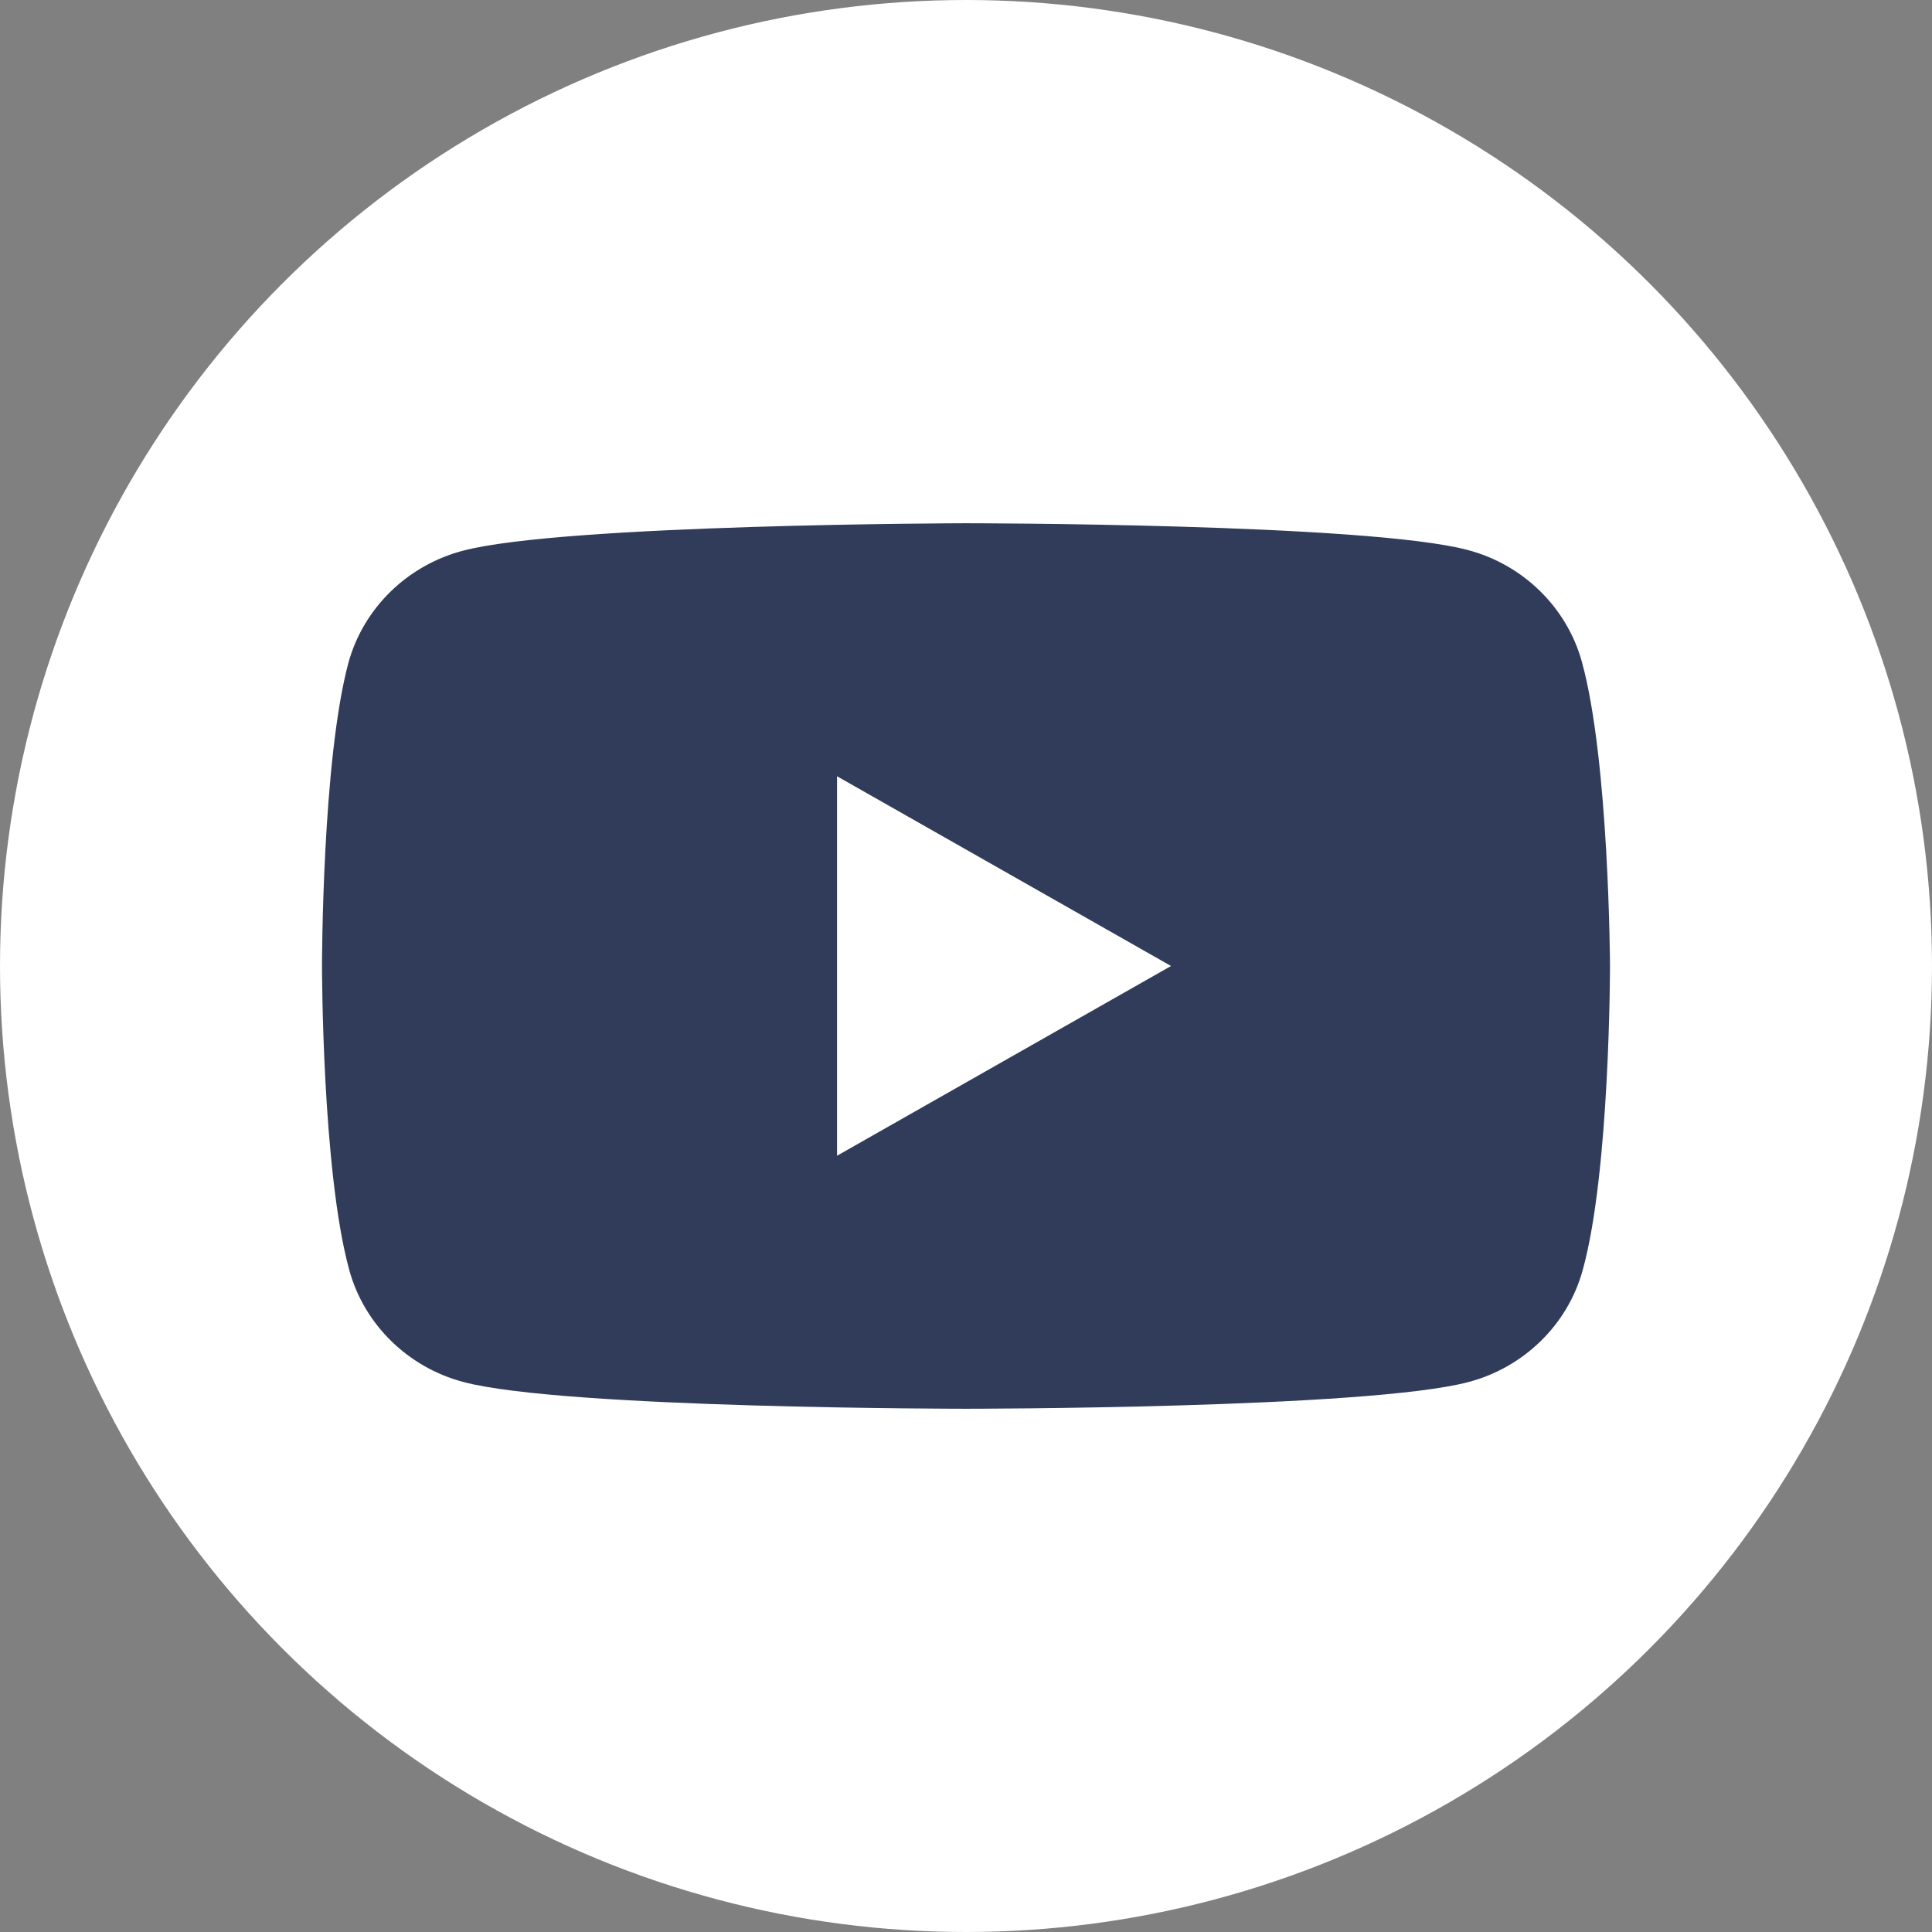
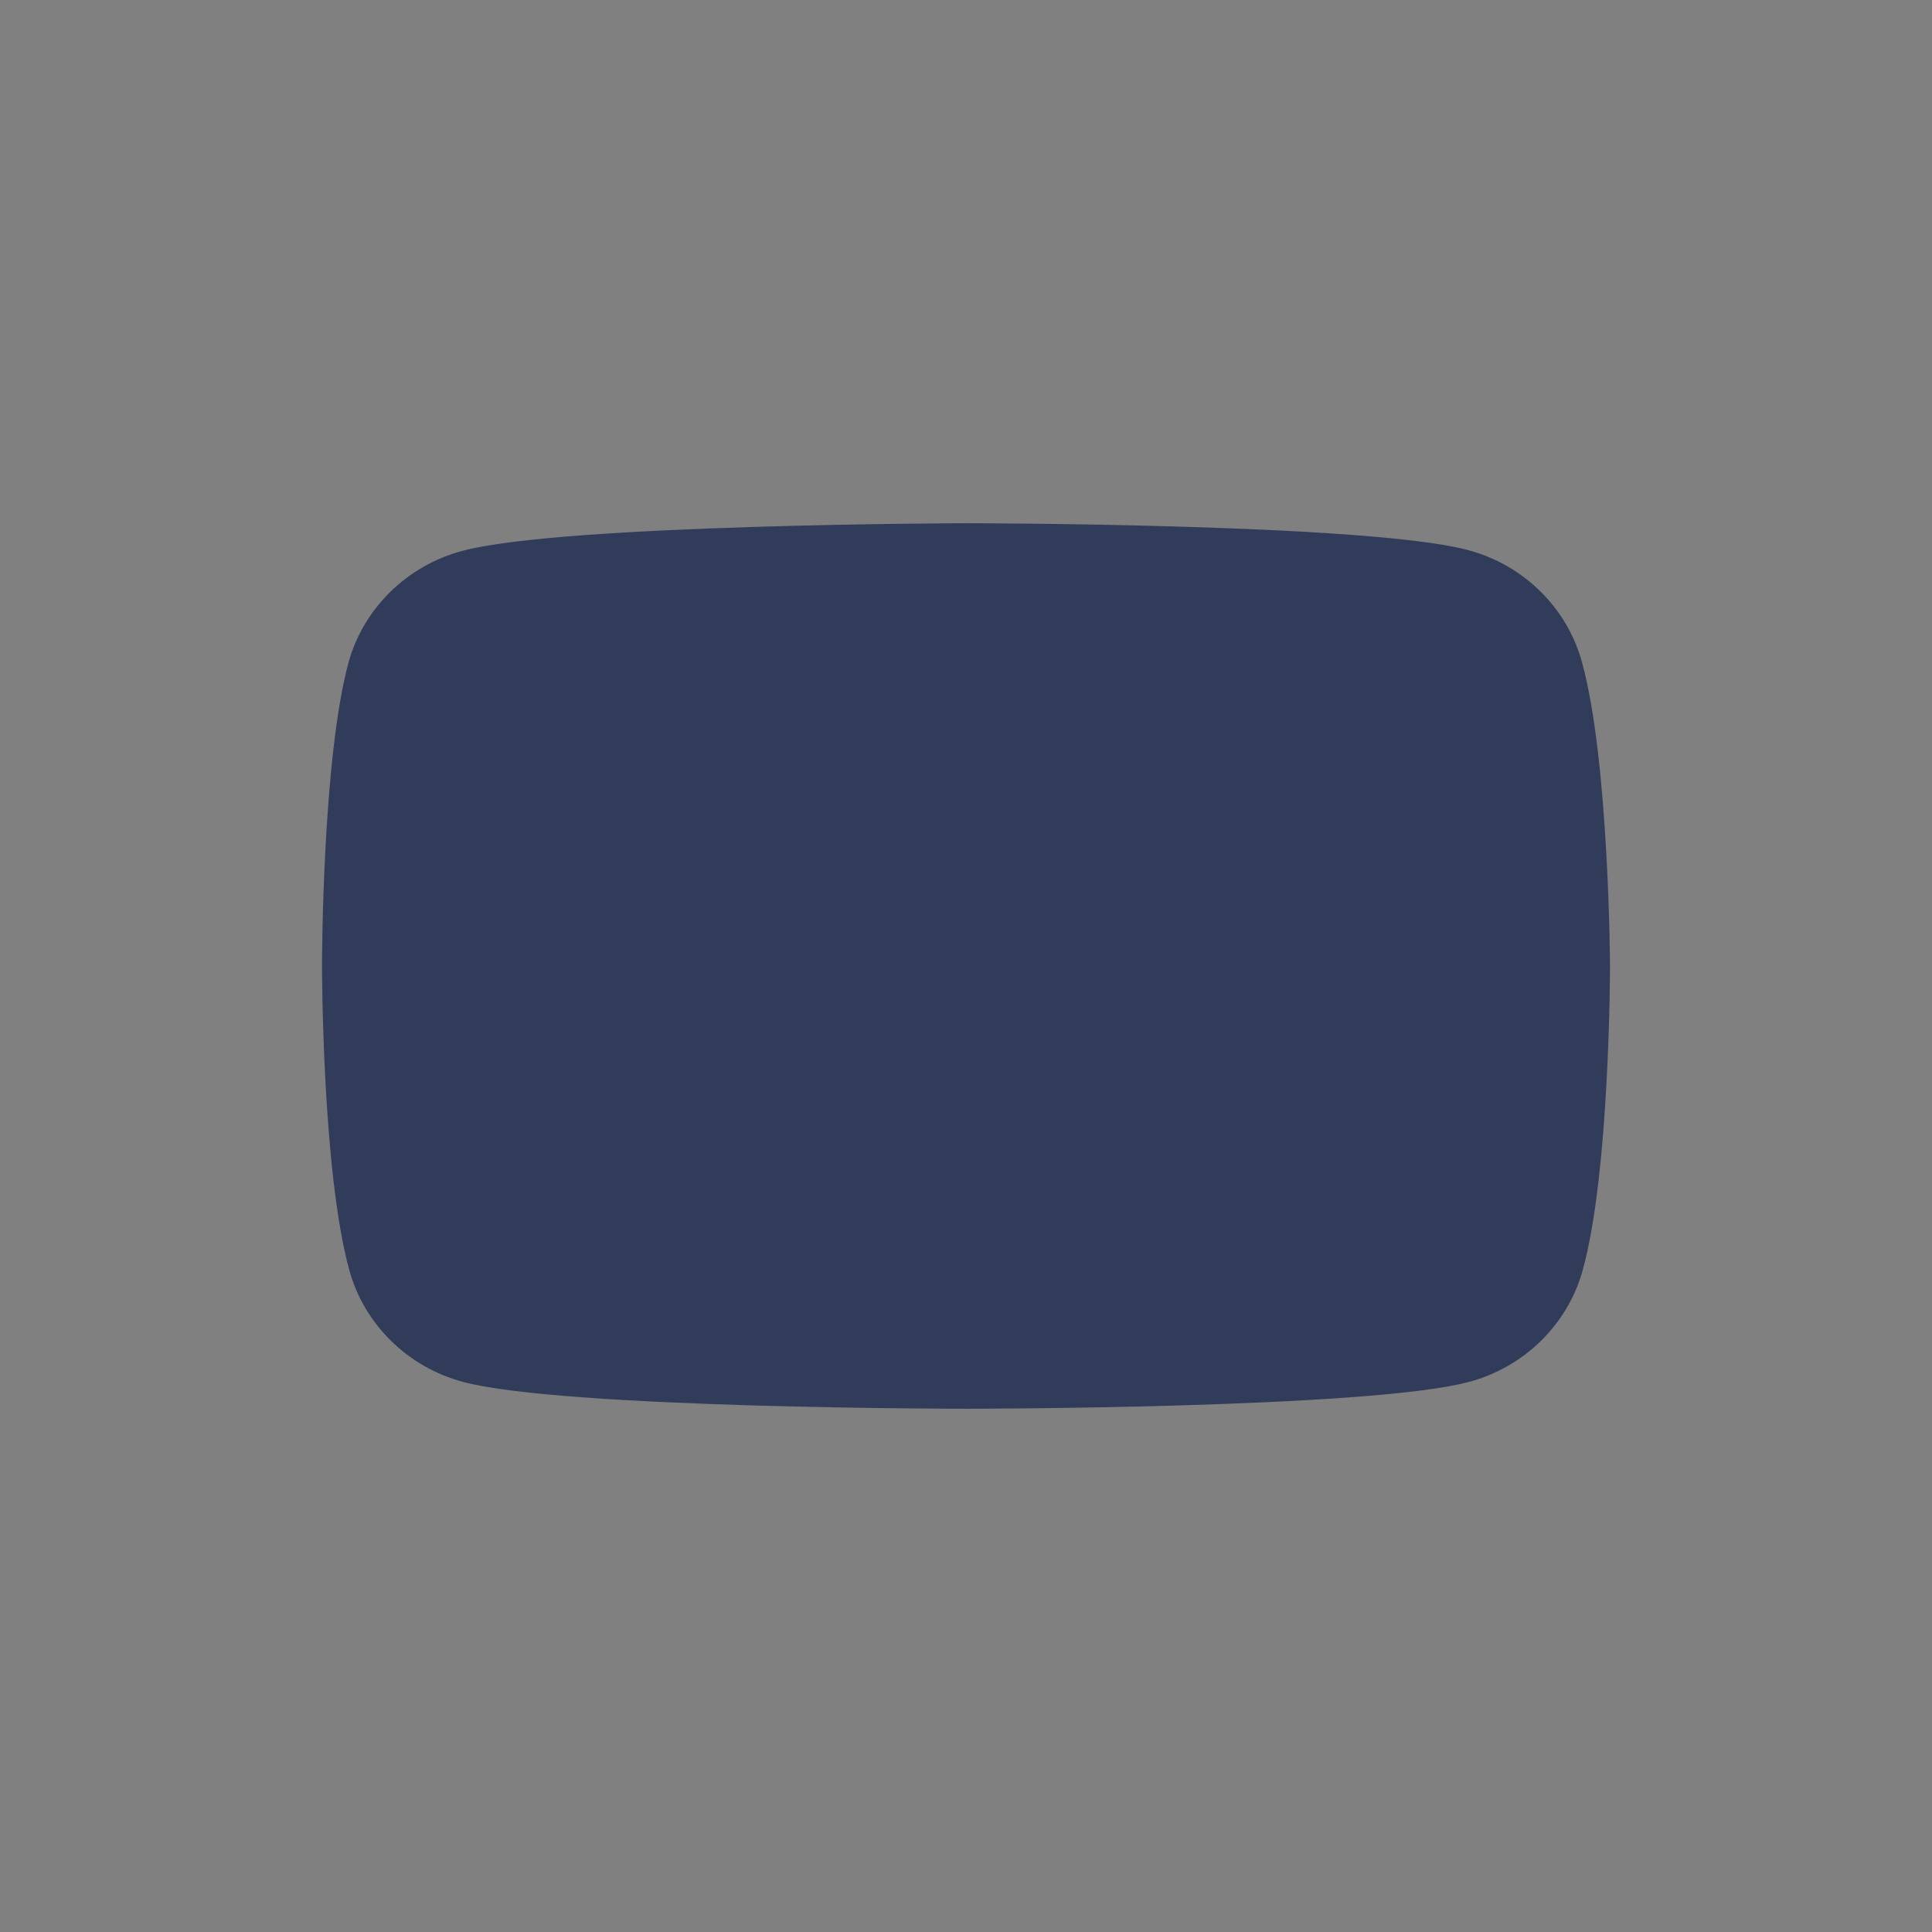
<svg xmlns="http://www.w3.org/2000/svg" width="48" height="48" viewBox="0 0 48 48" fill="none">
  <rect x="0" y="0" width="48" height="48" fill="#808080" stroke="none" />
-   <circle cx="24" cy="24" r="24" fill="white" />
-   <path fill-rule="evenodd" clip-rule="evenodd" d="M36.467 13.665C37.843 14.027 38.932 15.095 39.302 16.445C39.98 18.903 40 24 40 24C40 24 40 29.117 39.322 31.555C38.953 32.905 37.864 33.972 36.488 34.335C34.003 35 24 35 24 35C24 35 13.997 35 11.512 34.335C10.136 33.972 9.047 32.905 8.678 31.555C8 29.097 8 24 8 24C8 24 8 18.903 8.657 16.465C9.027 15.115 10.116 14.048 11.492 13.685C13.977 13.02 23.98 13 23.98 13C23.98 13 33.982 13 36.467 13.665ZM29.094 24L20.796 28.714V19.286L29.094 24Z" fill="#303C5A" />
+   <path fill-rule="evenodd" clip-rule="evenodd" d="M36.467 13.665C37.843 14.027 38.932 15.095 39.302 16.445C39.98 18.903 40 24 40 24C40 24 40 29.117 39.322 31.555C38.953 32.905 37.864 33.972 36.488 34.335C34.003 35 24 35 24 35C24 35 13.997 35 11.512 34.335C10.136 33.972 9.047 32.905 8.678 31.555C8 29.097 8 24 8 24C8 24 8 18.903 8.657 16.465C9.027 15.115 10.116 14.048 11.492 13.685C13.977 13.02 23.98 13 23.98 13C23.98 13 33.982 13 36.467 13.665ZM29.094 24L20.796 28.714L29.094 24Z" fill="#303C5A" />
</svg>